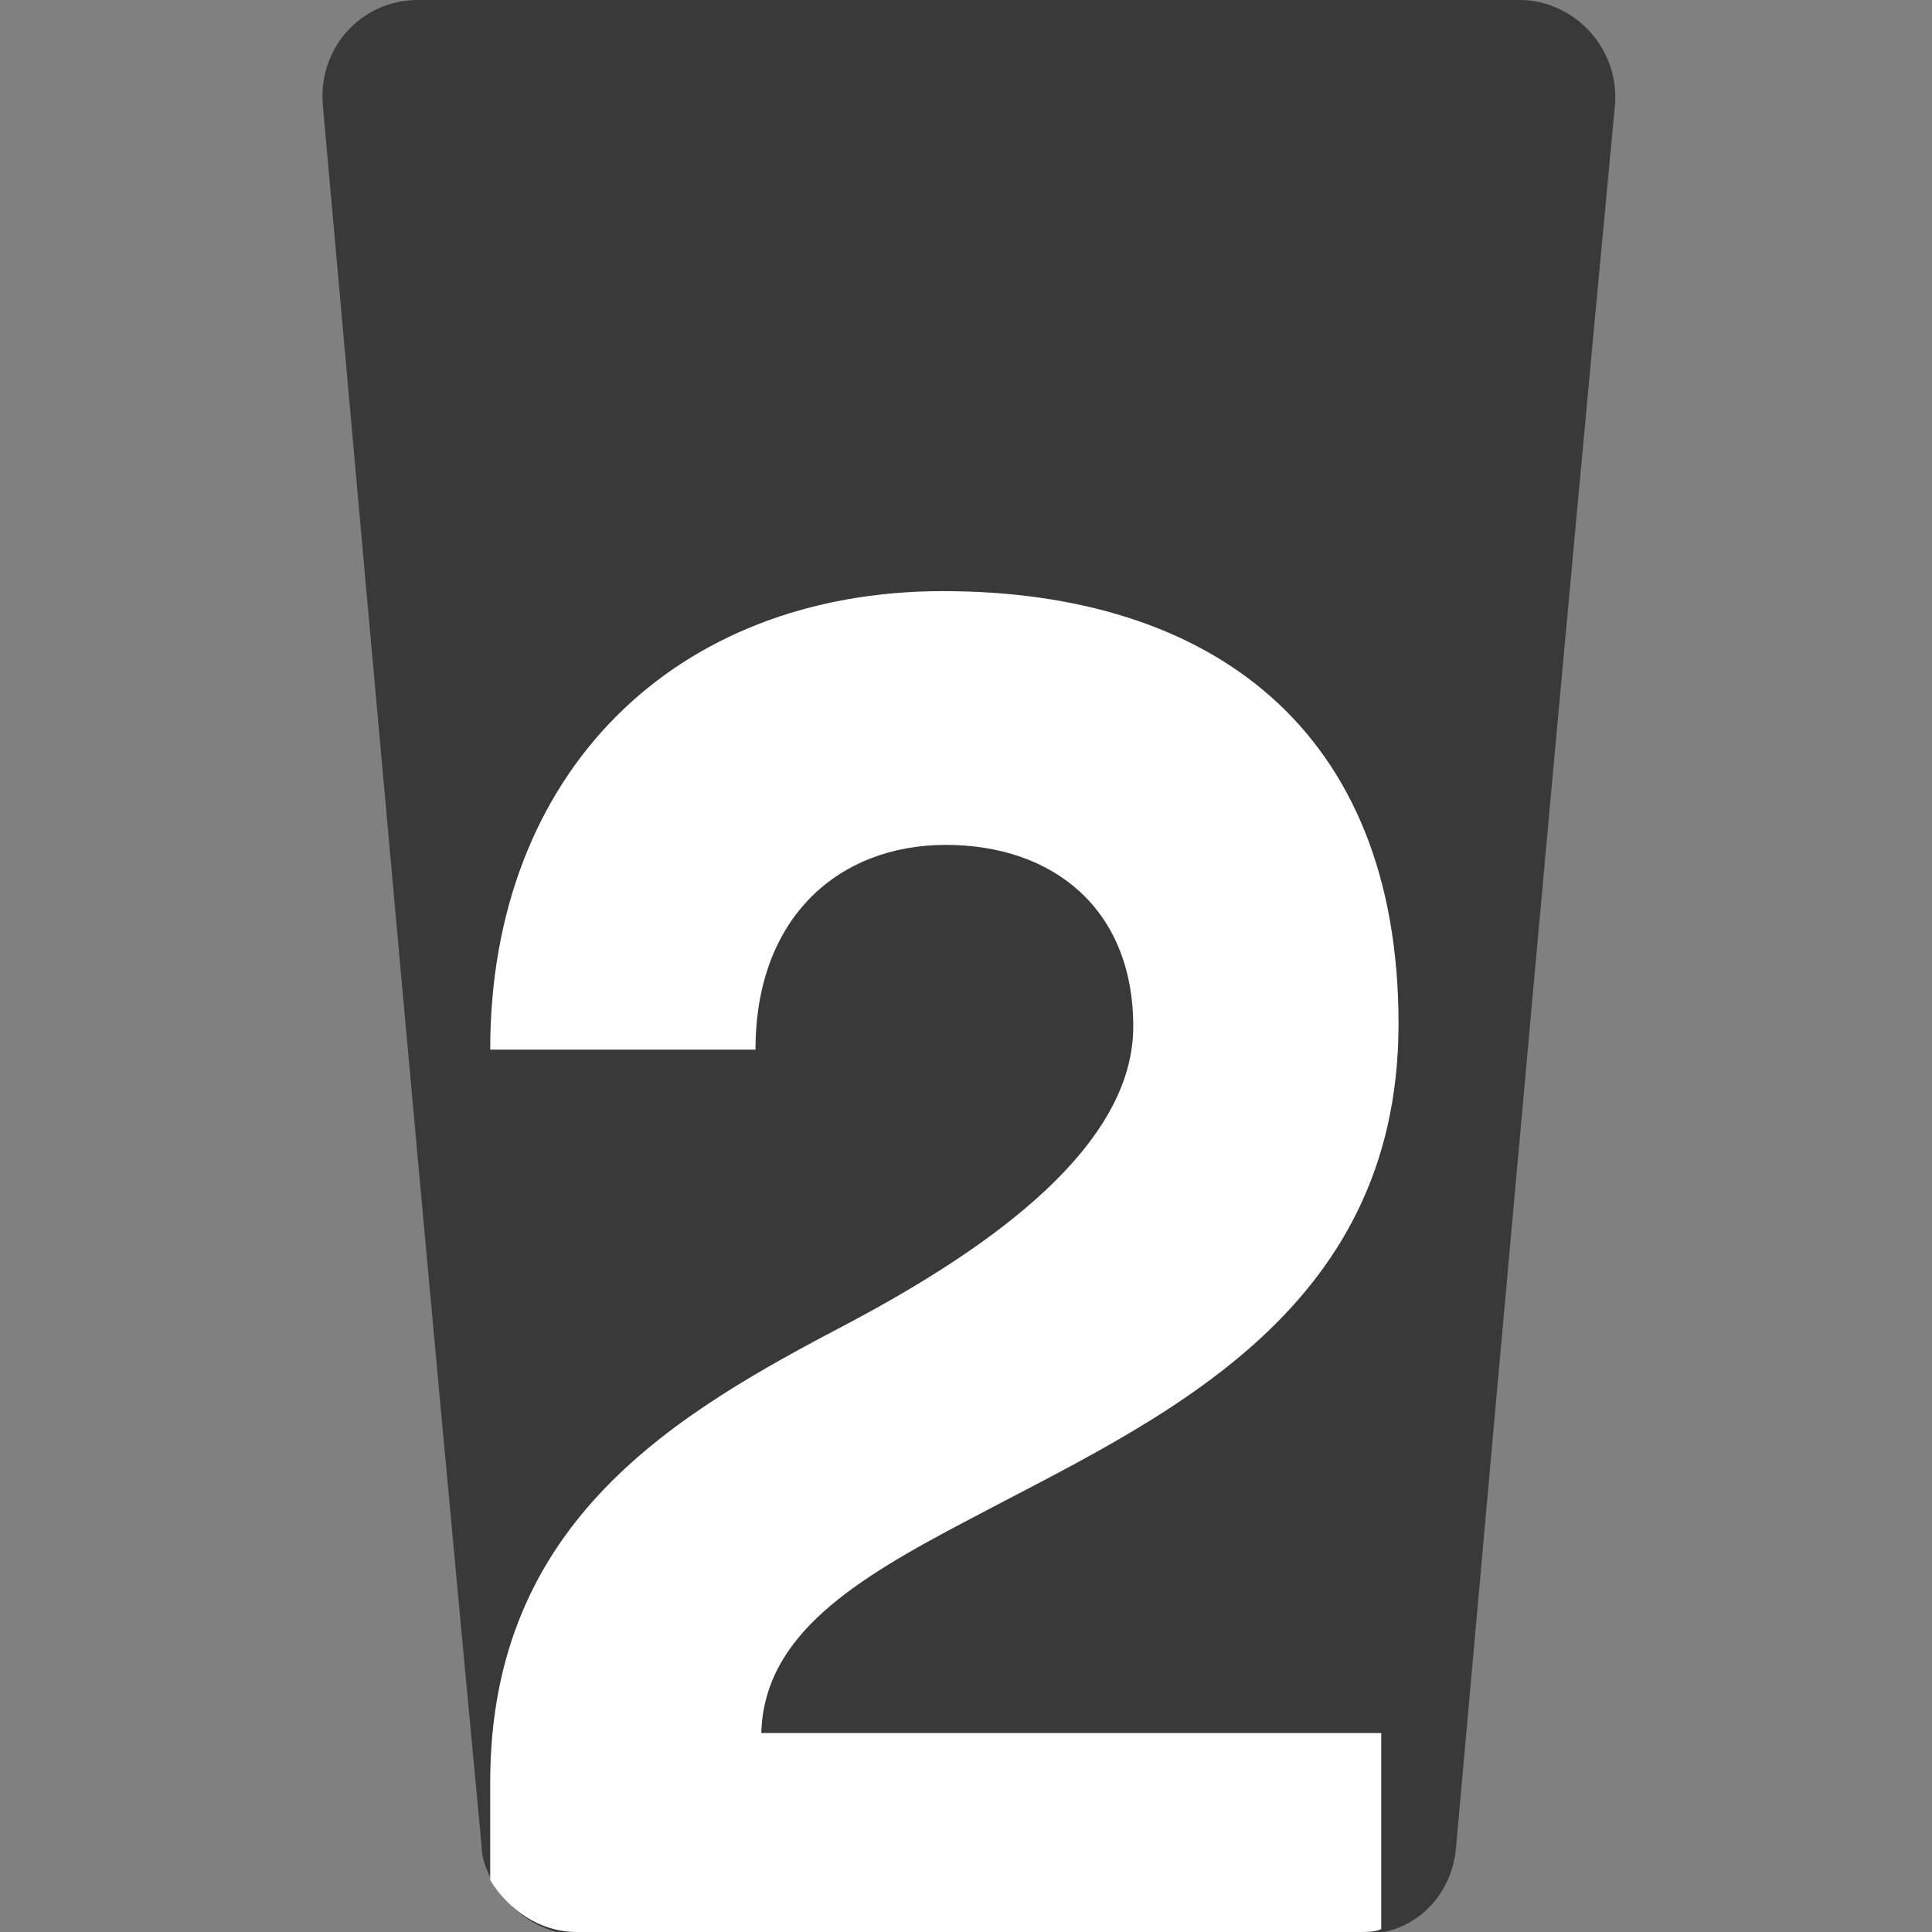
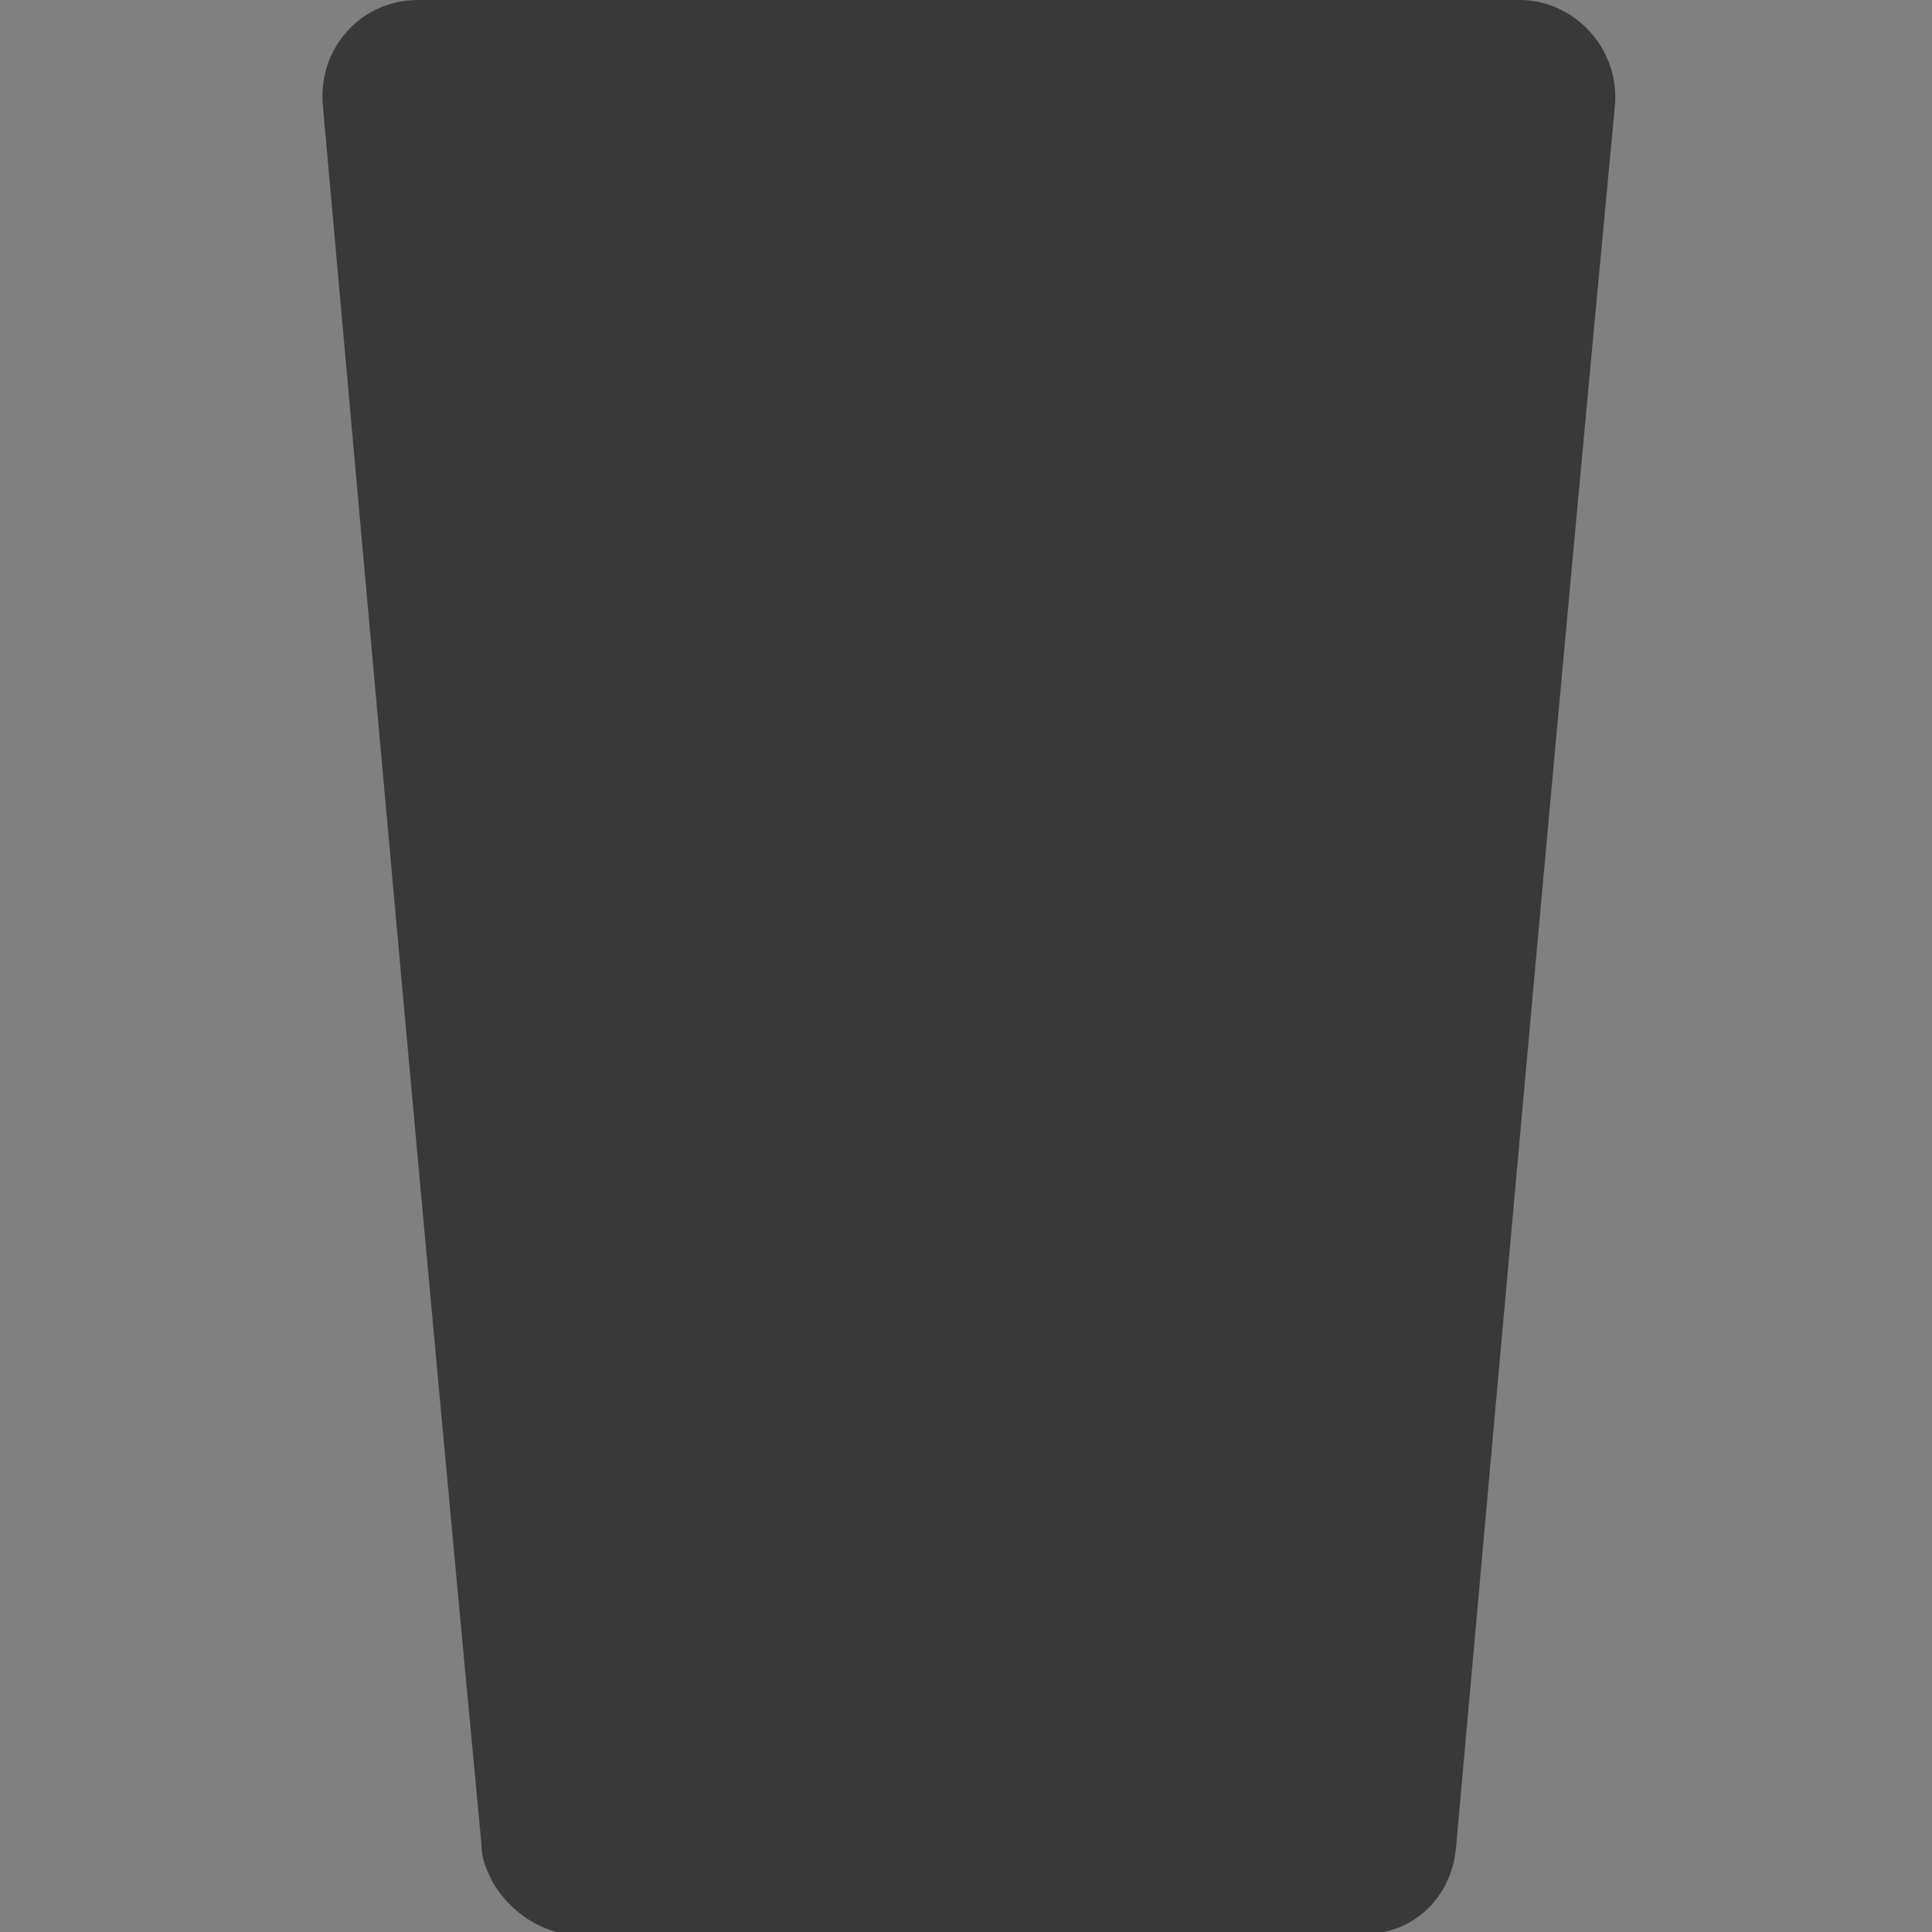
<svg xmlns="http://www.w3.org/2000/svg" id="Layer_1" version="1.1" viewBox="0 0 67 67">
  <rect x="0" y="0" width="67" height="67" fill="#808080" stroke="none" />
  <defs>
    <style> .st0 { fill: #fff; } .st1 { fill: #393939; fill-rule: evenodd; } </style>
  </defs>
  <path class="st1" d="M52.5,0H14.5c-2,0-3.5,1.7-3.3,3.7,1.8,20.1,3.6,40.2,5.5,60.3,0,.5.2.9.4,1.3.6,1,1.7,1.8,3,1.8h27.1c.3,0,.6,0,.8-.1,1.4-.3,2.4-1.5,2.5-3,1.8-20.1,3.6-40.2,5.5-60.3.2-2-1.4-3.7-3.3-3.7Z" />
-   <path class="st0" d="M33.6,52.7c6.4-3.4,14.9-7,14.9-17.2s-6.5-15-15.8-15-15.7,6.3-15.7,15.9h9.2c0-4.6,2.9-7.1,6.6-7.1s6.5,2.2,6.5,6.3-4.8,7.6-9.9,10.3c-5.9,3.1-12.4,6.8-12.4,15.9v3.4c.6,1,1.7,1.8,3,1.8h27.1c.3,0,.6,0,.8-.1v-6.8h-21.5c.1-3.4,3.2-5.3,7.2-7.4Z" />
</svg>